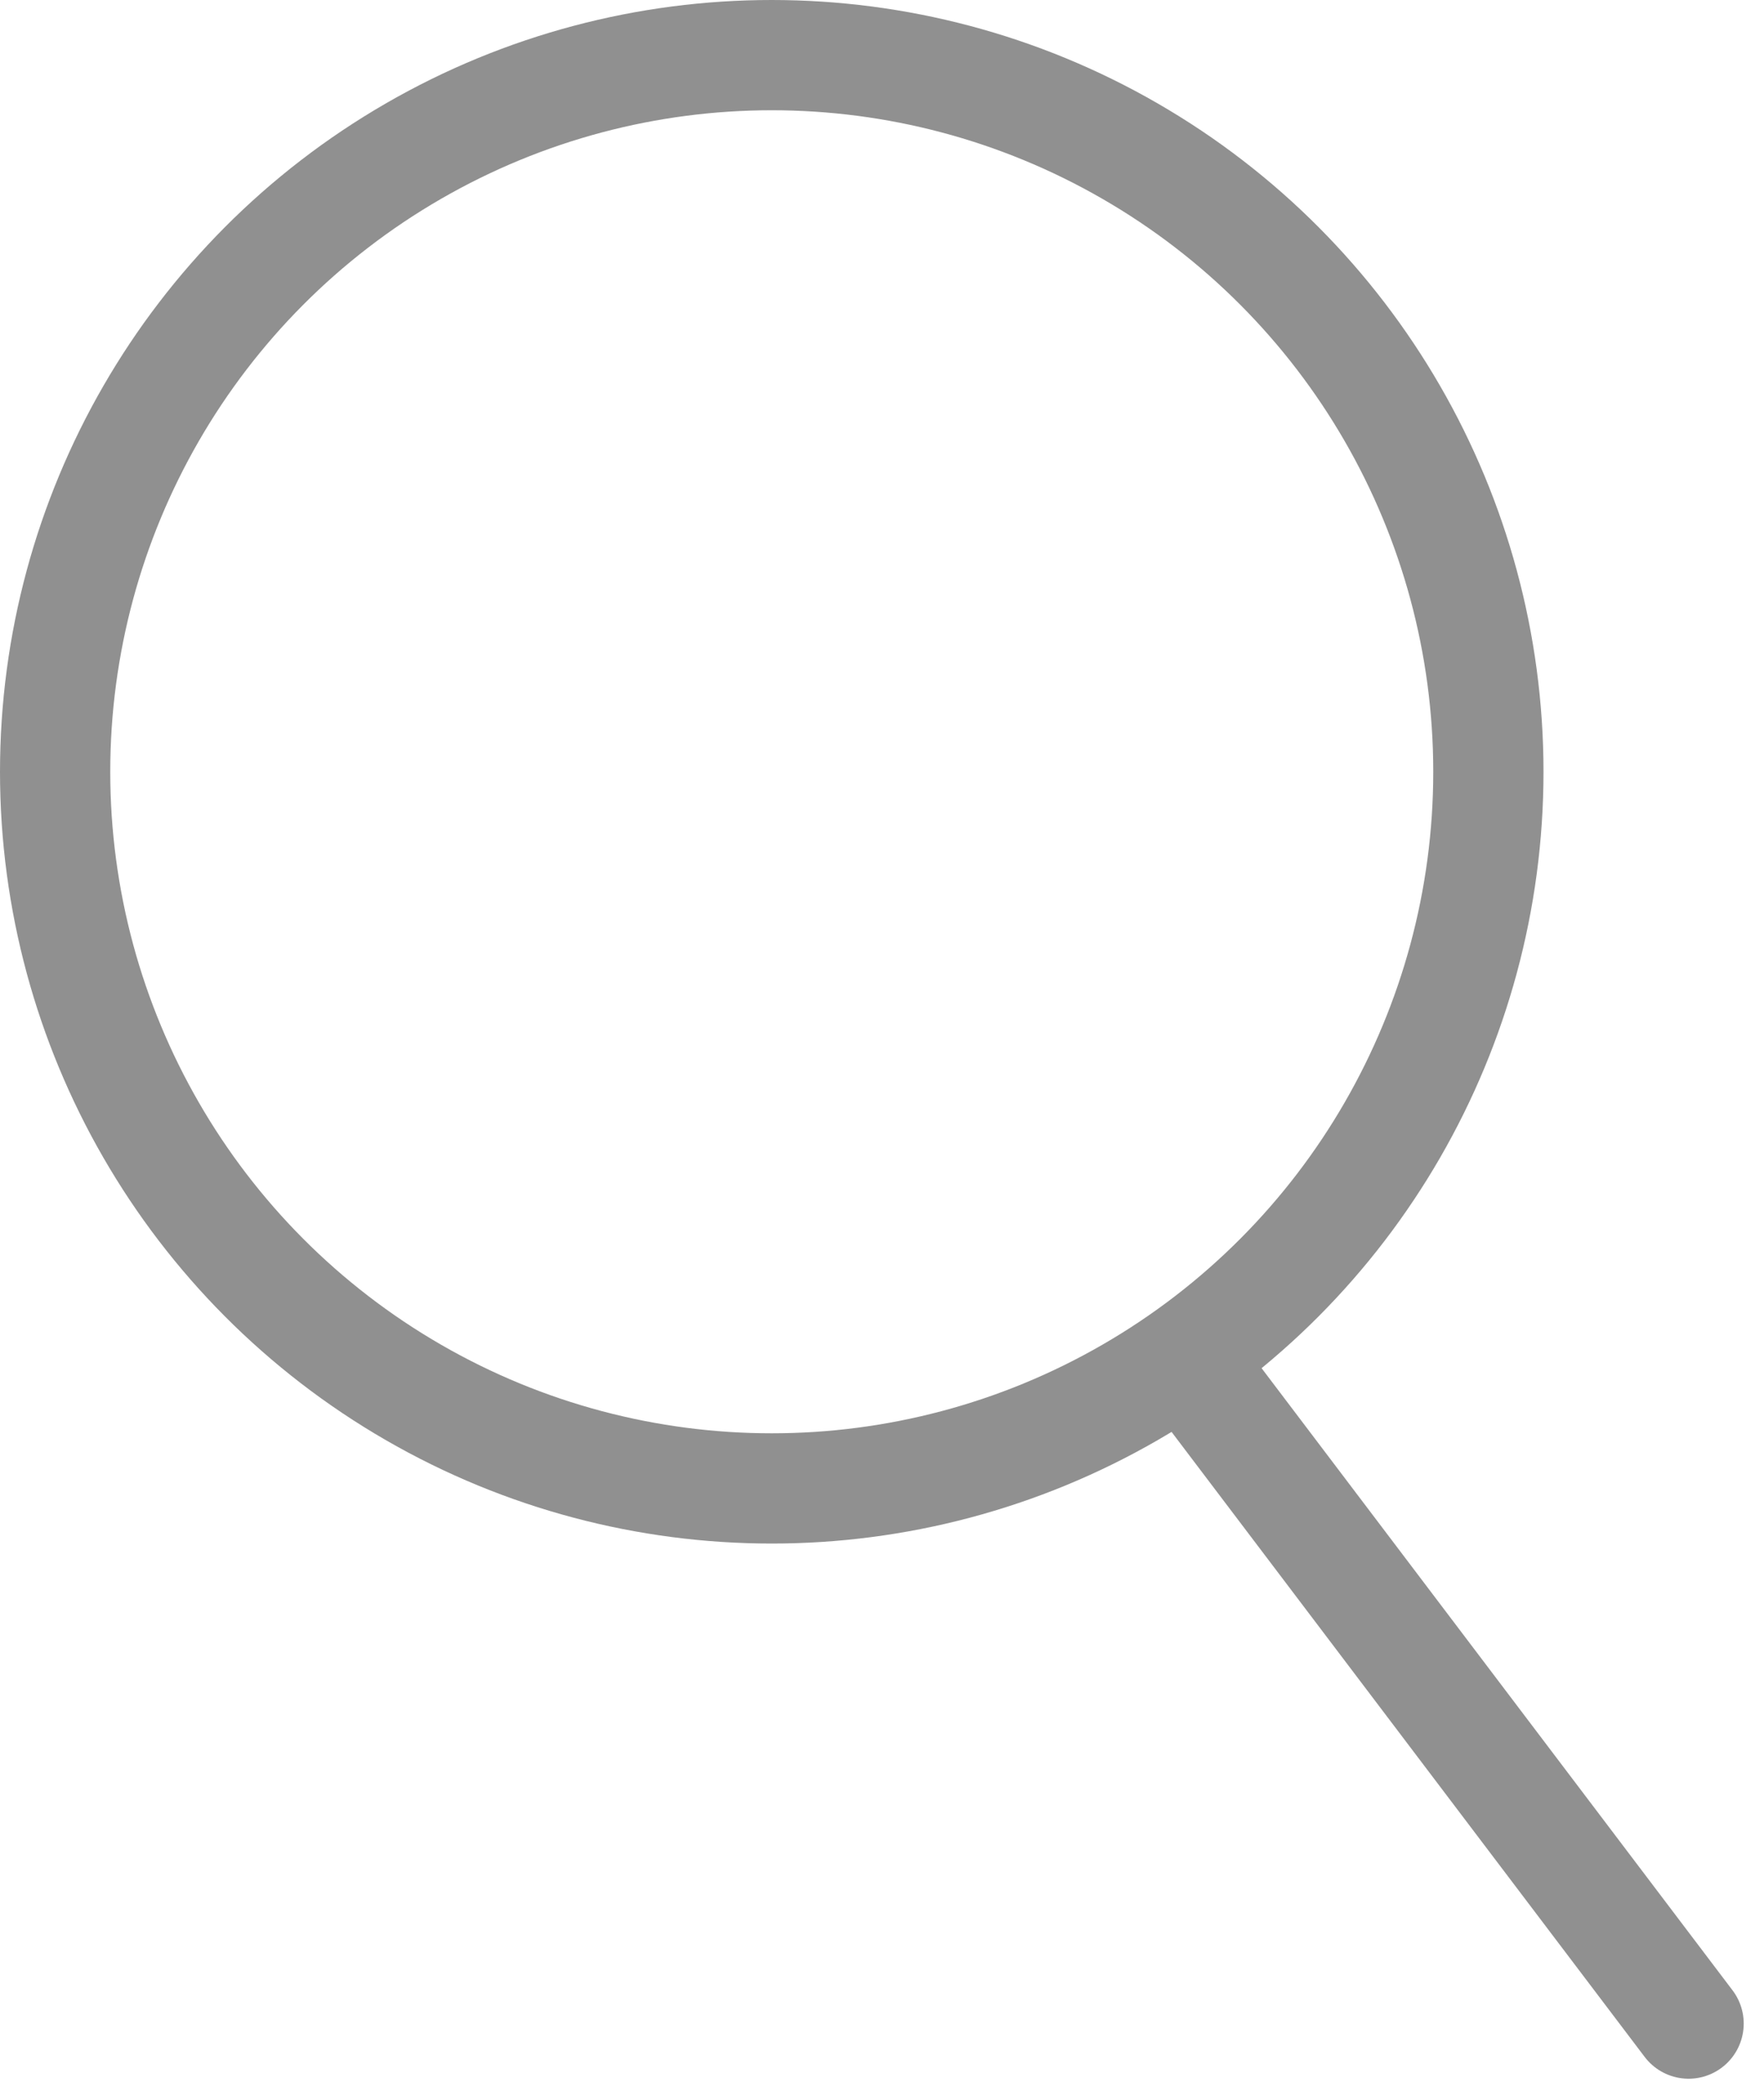
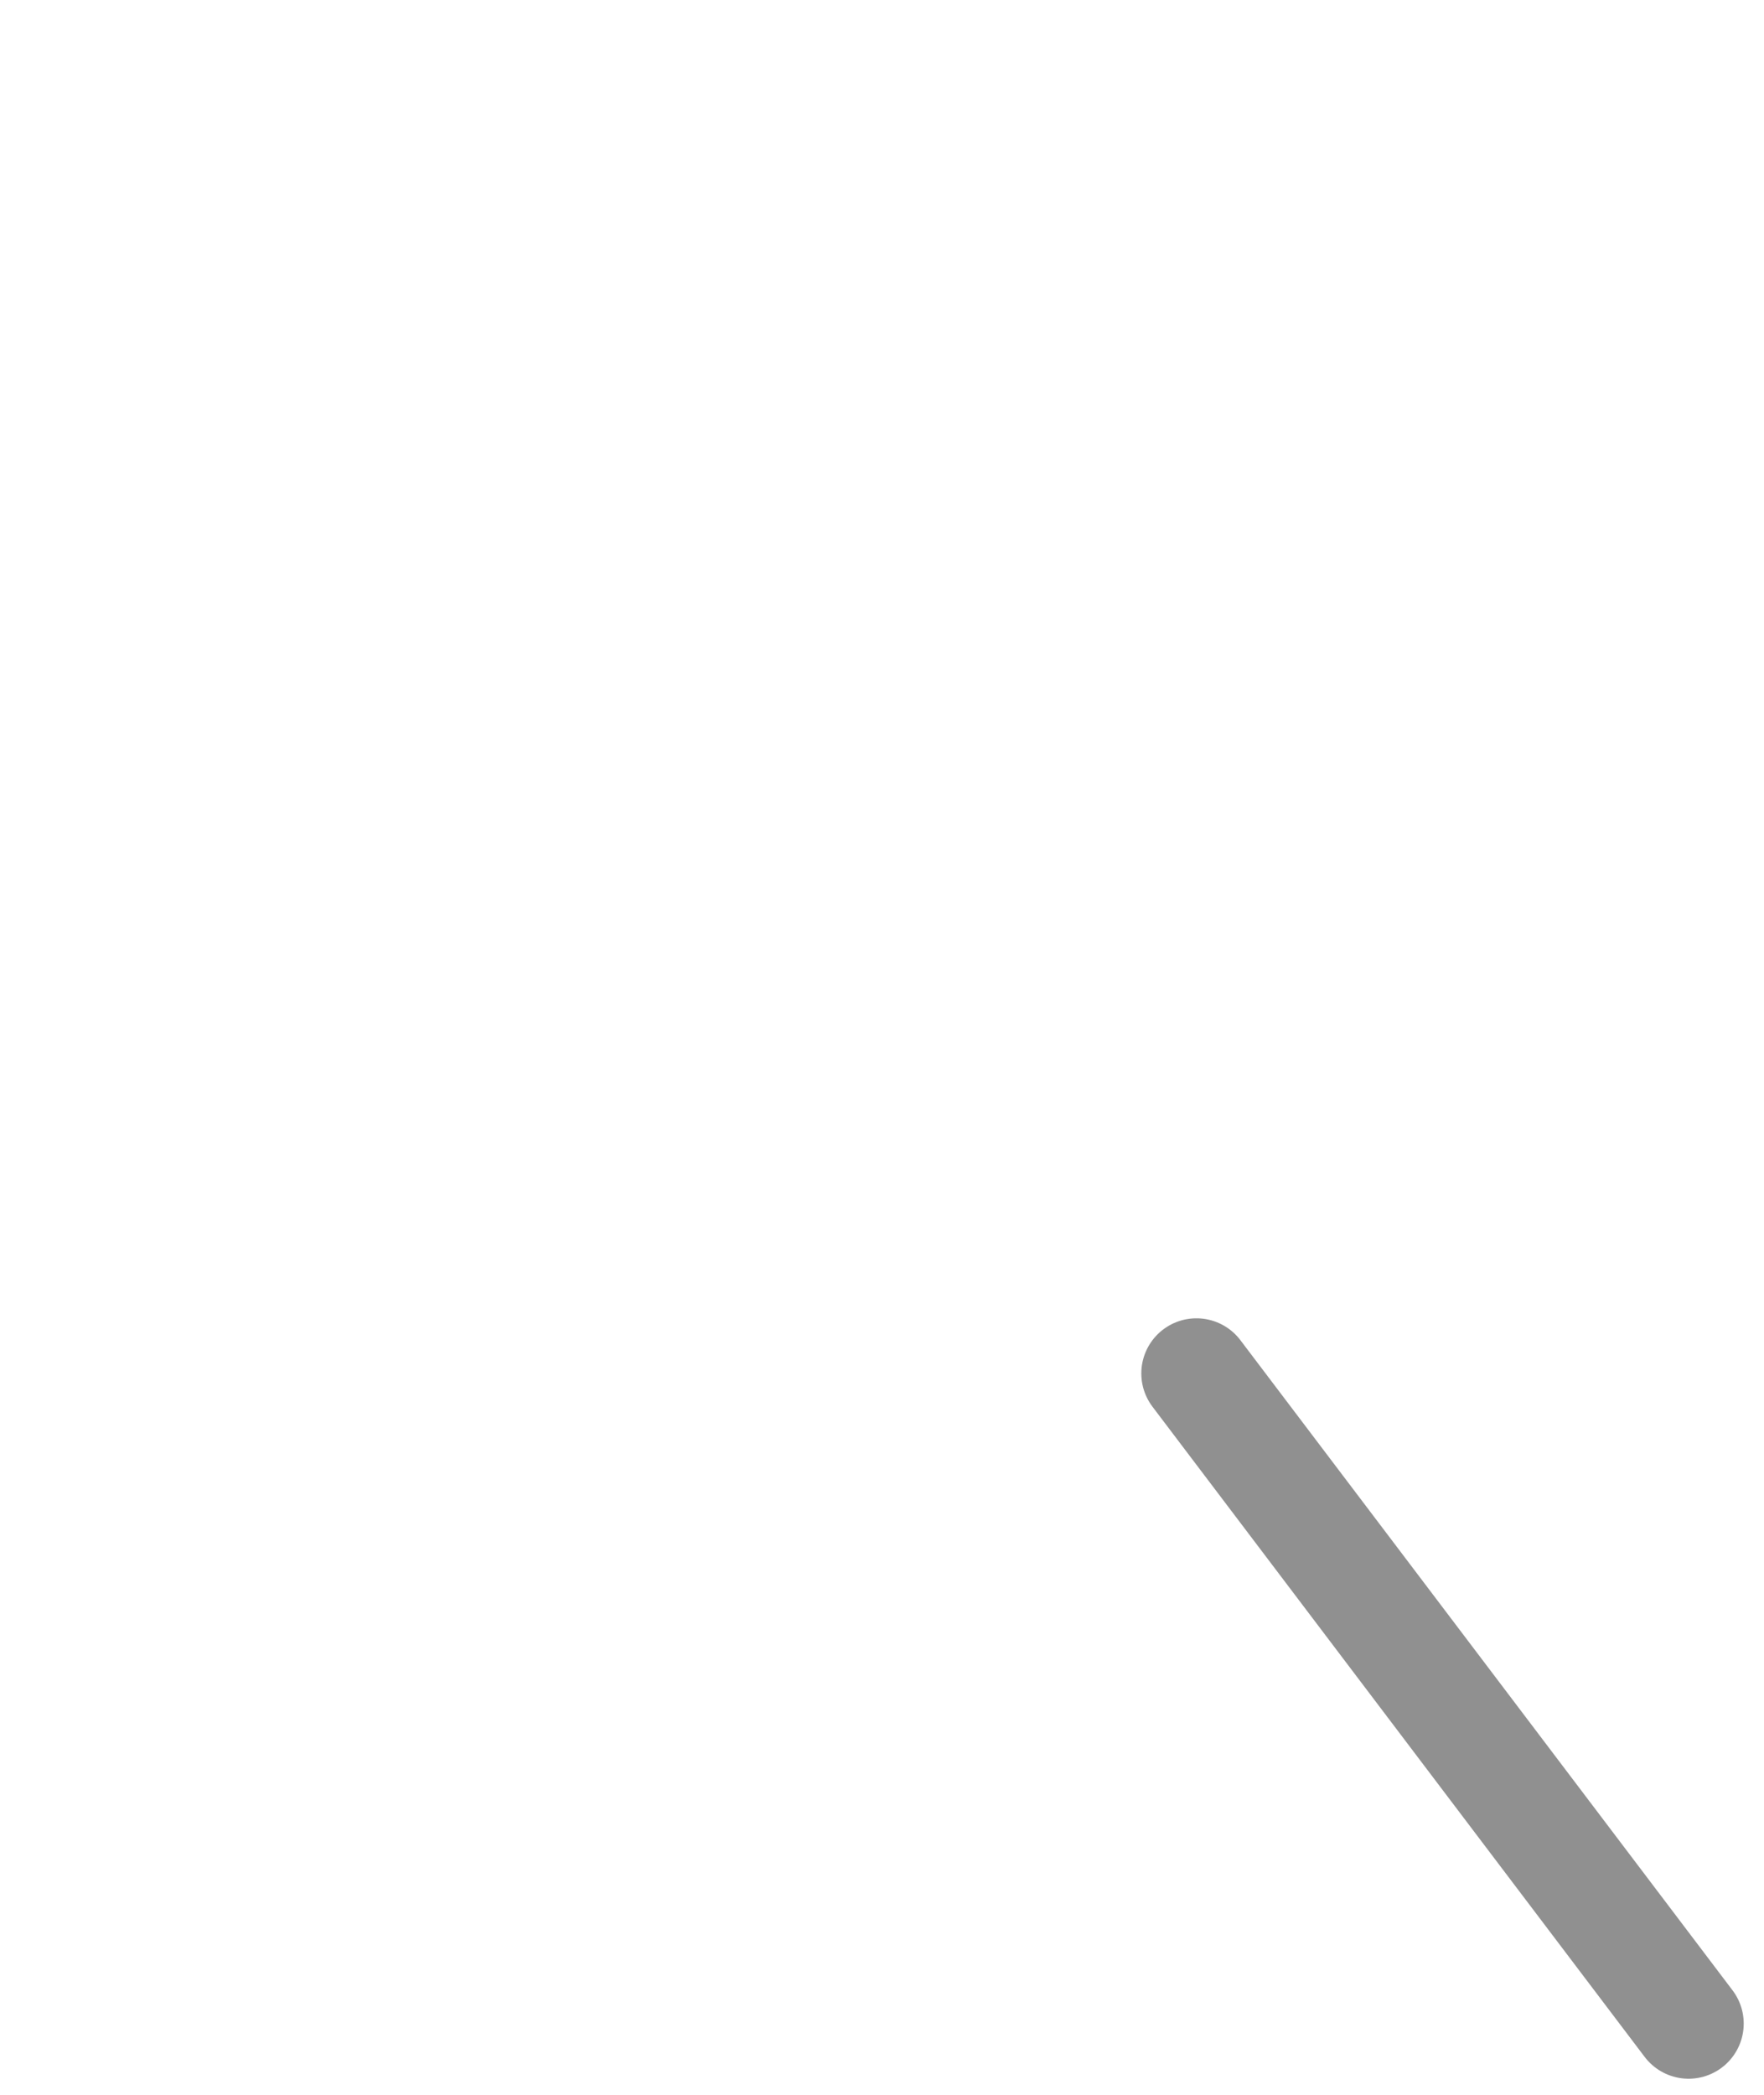
<svg xmlns="http://www.w3.org/2000/svg" width="16px" height="19px" viewBox="0 0 16 19" version="1.1">
  <title>编组 4</title>
  <g id="页面-1" stroke="none" stroke-width="1" fill="none" fill-rule="evenodd">
    <g id="公测首页调整1" transform="translate(-1112, -310)" stroke="#909090">
      <g id="编组-4" transform="translate(1112, 310)">
-         <circle id="椭圆形" cx="7" cy="7" r="6.5" />
        <line x1="10.852" y1="12.457" x2="15.316" y2="18.354" id="路径-79" stroke-linecap="round" stroke-linejoin="round" />
      </g>
    </g>
  </g>
</svg>